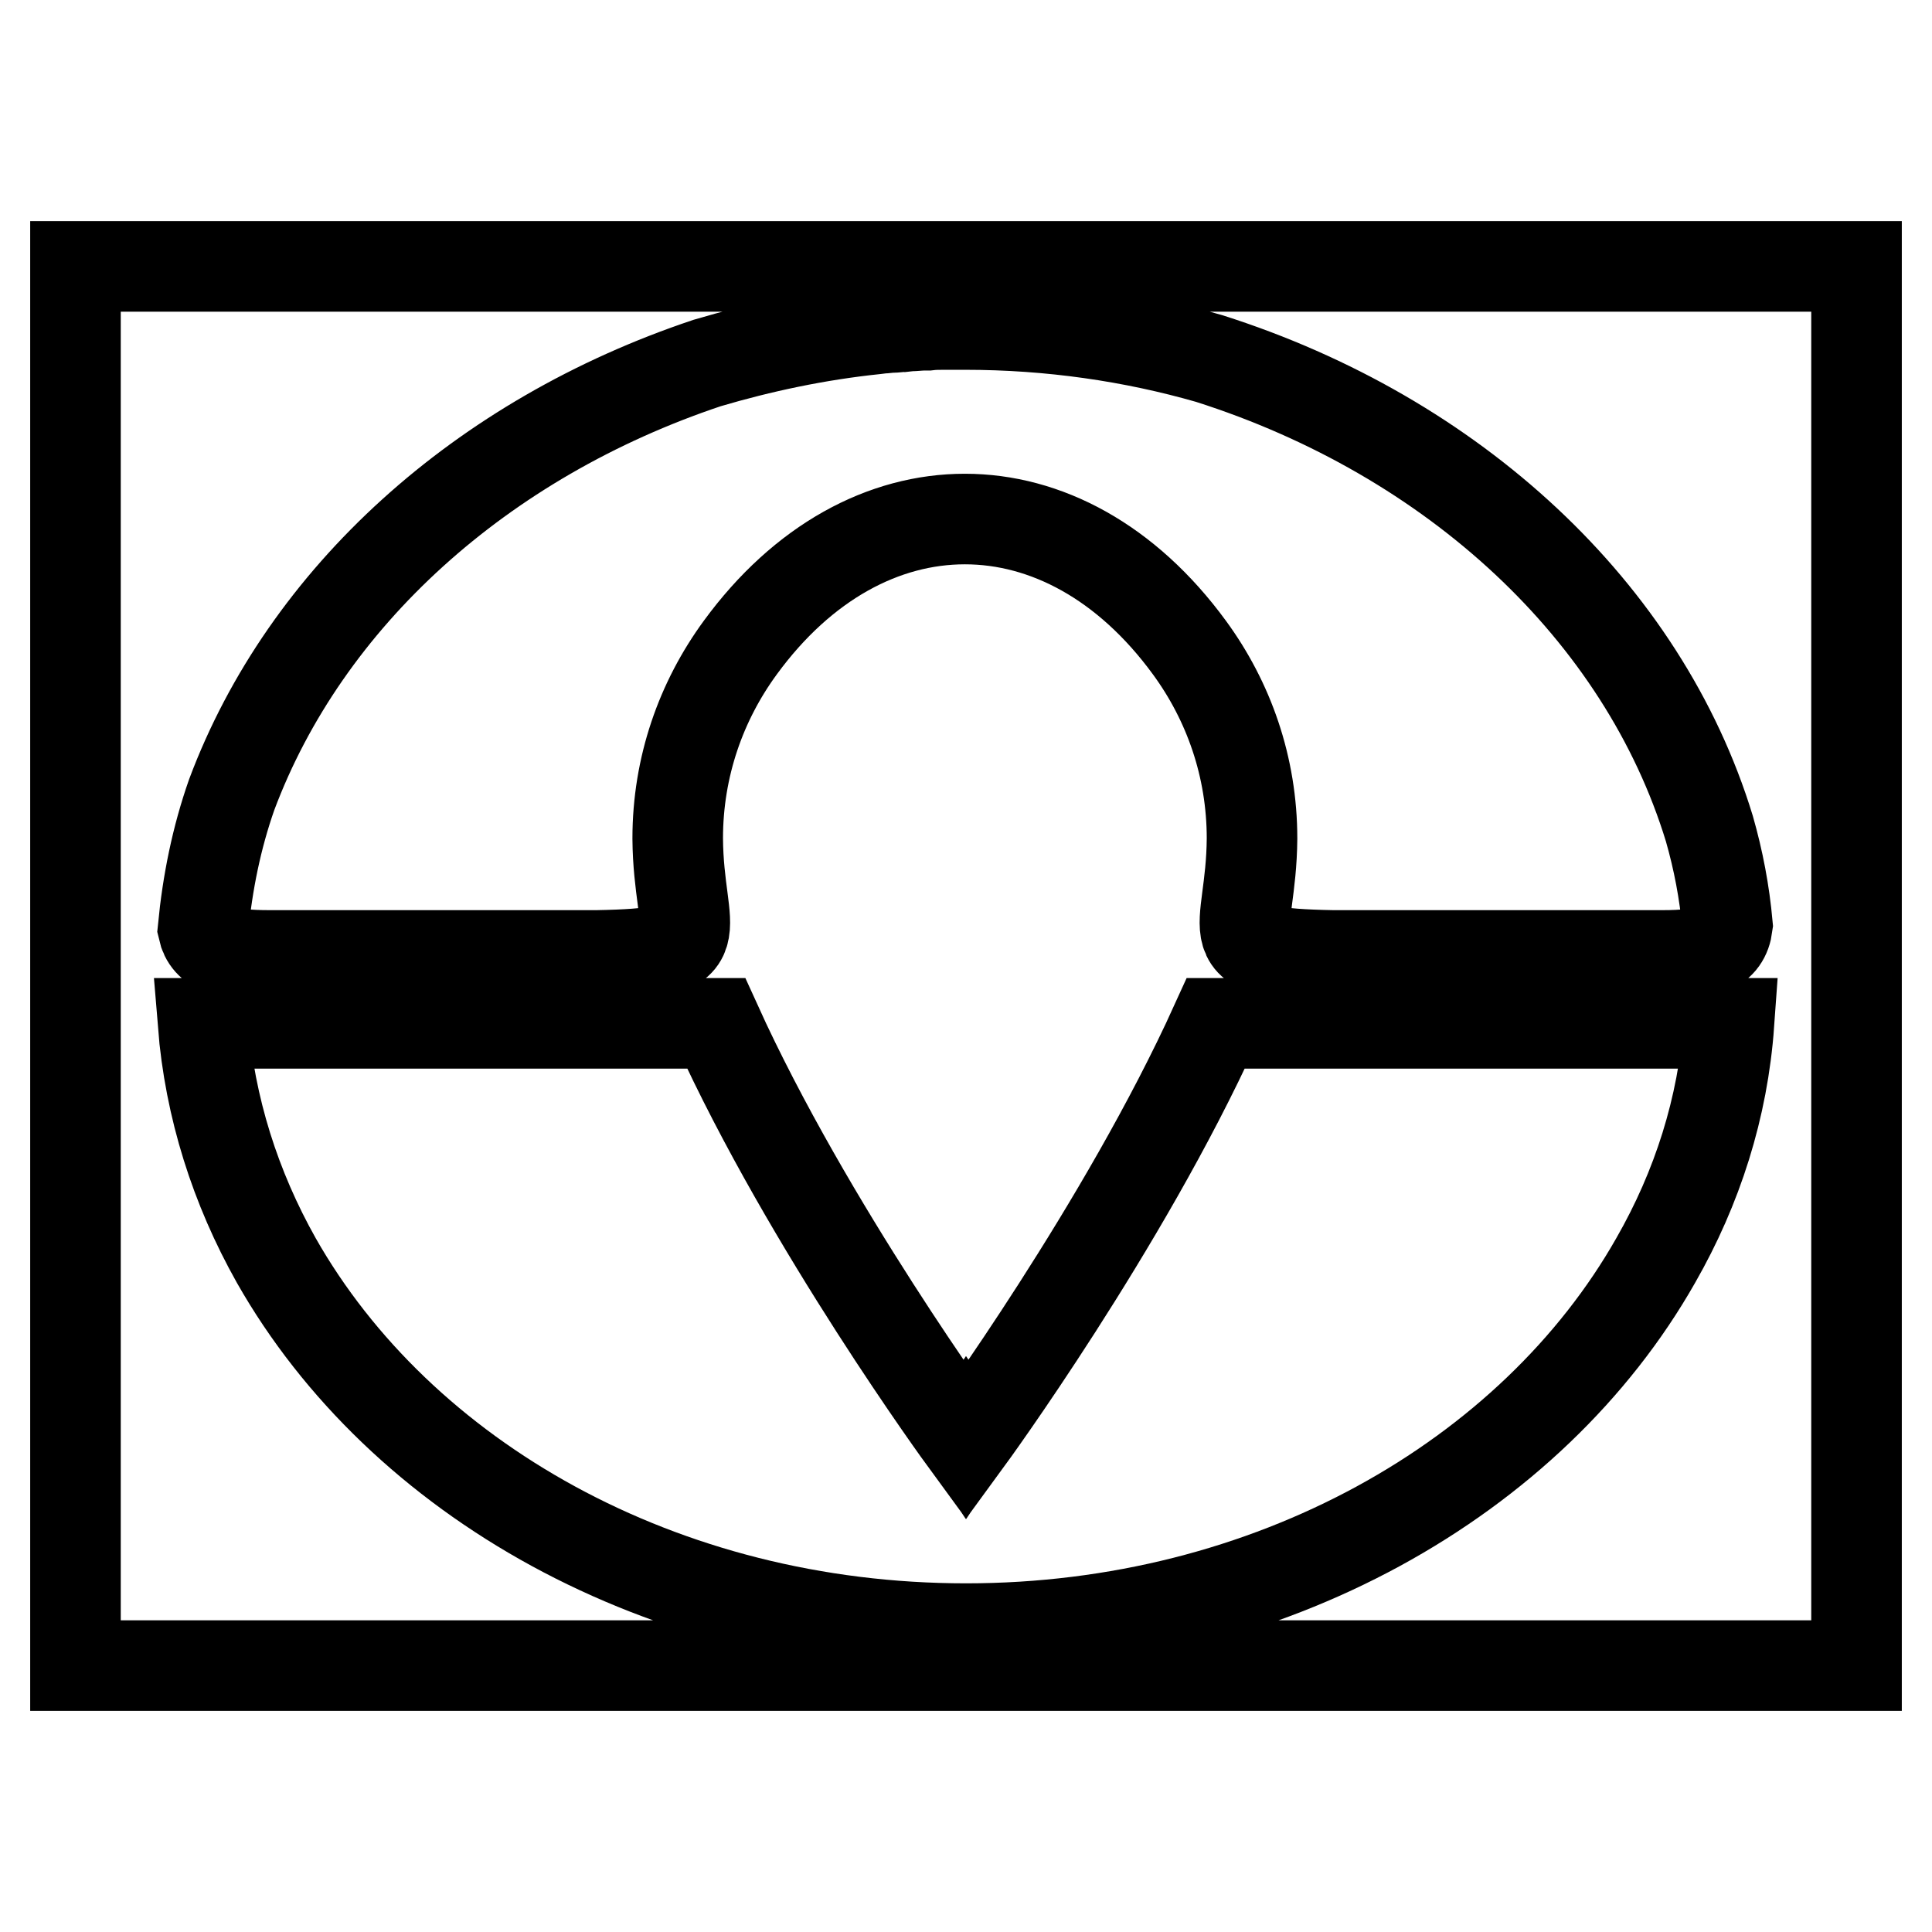
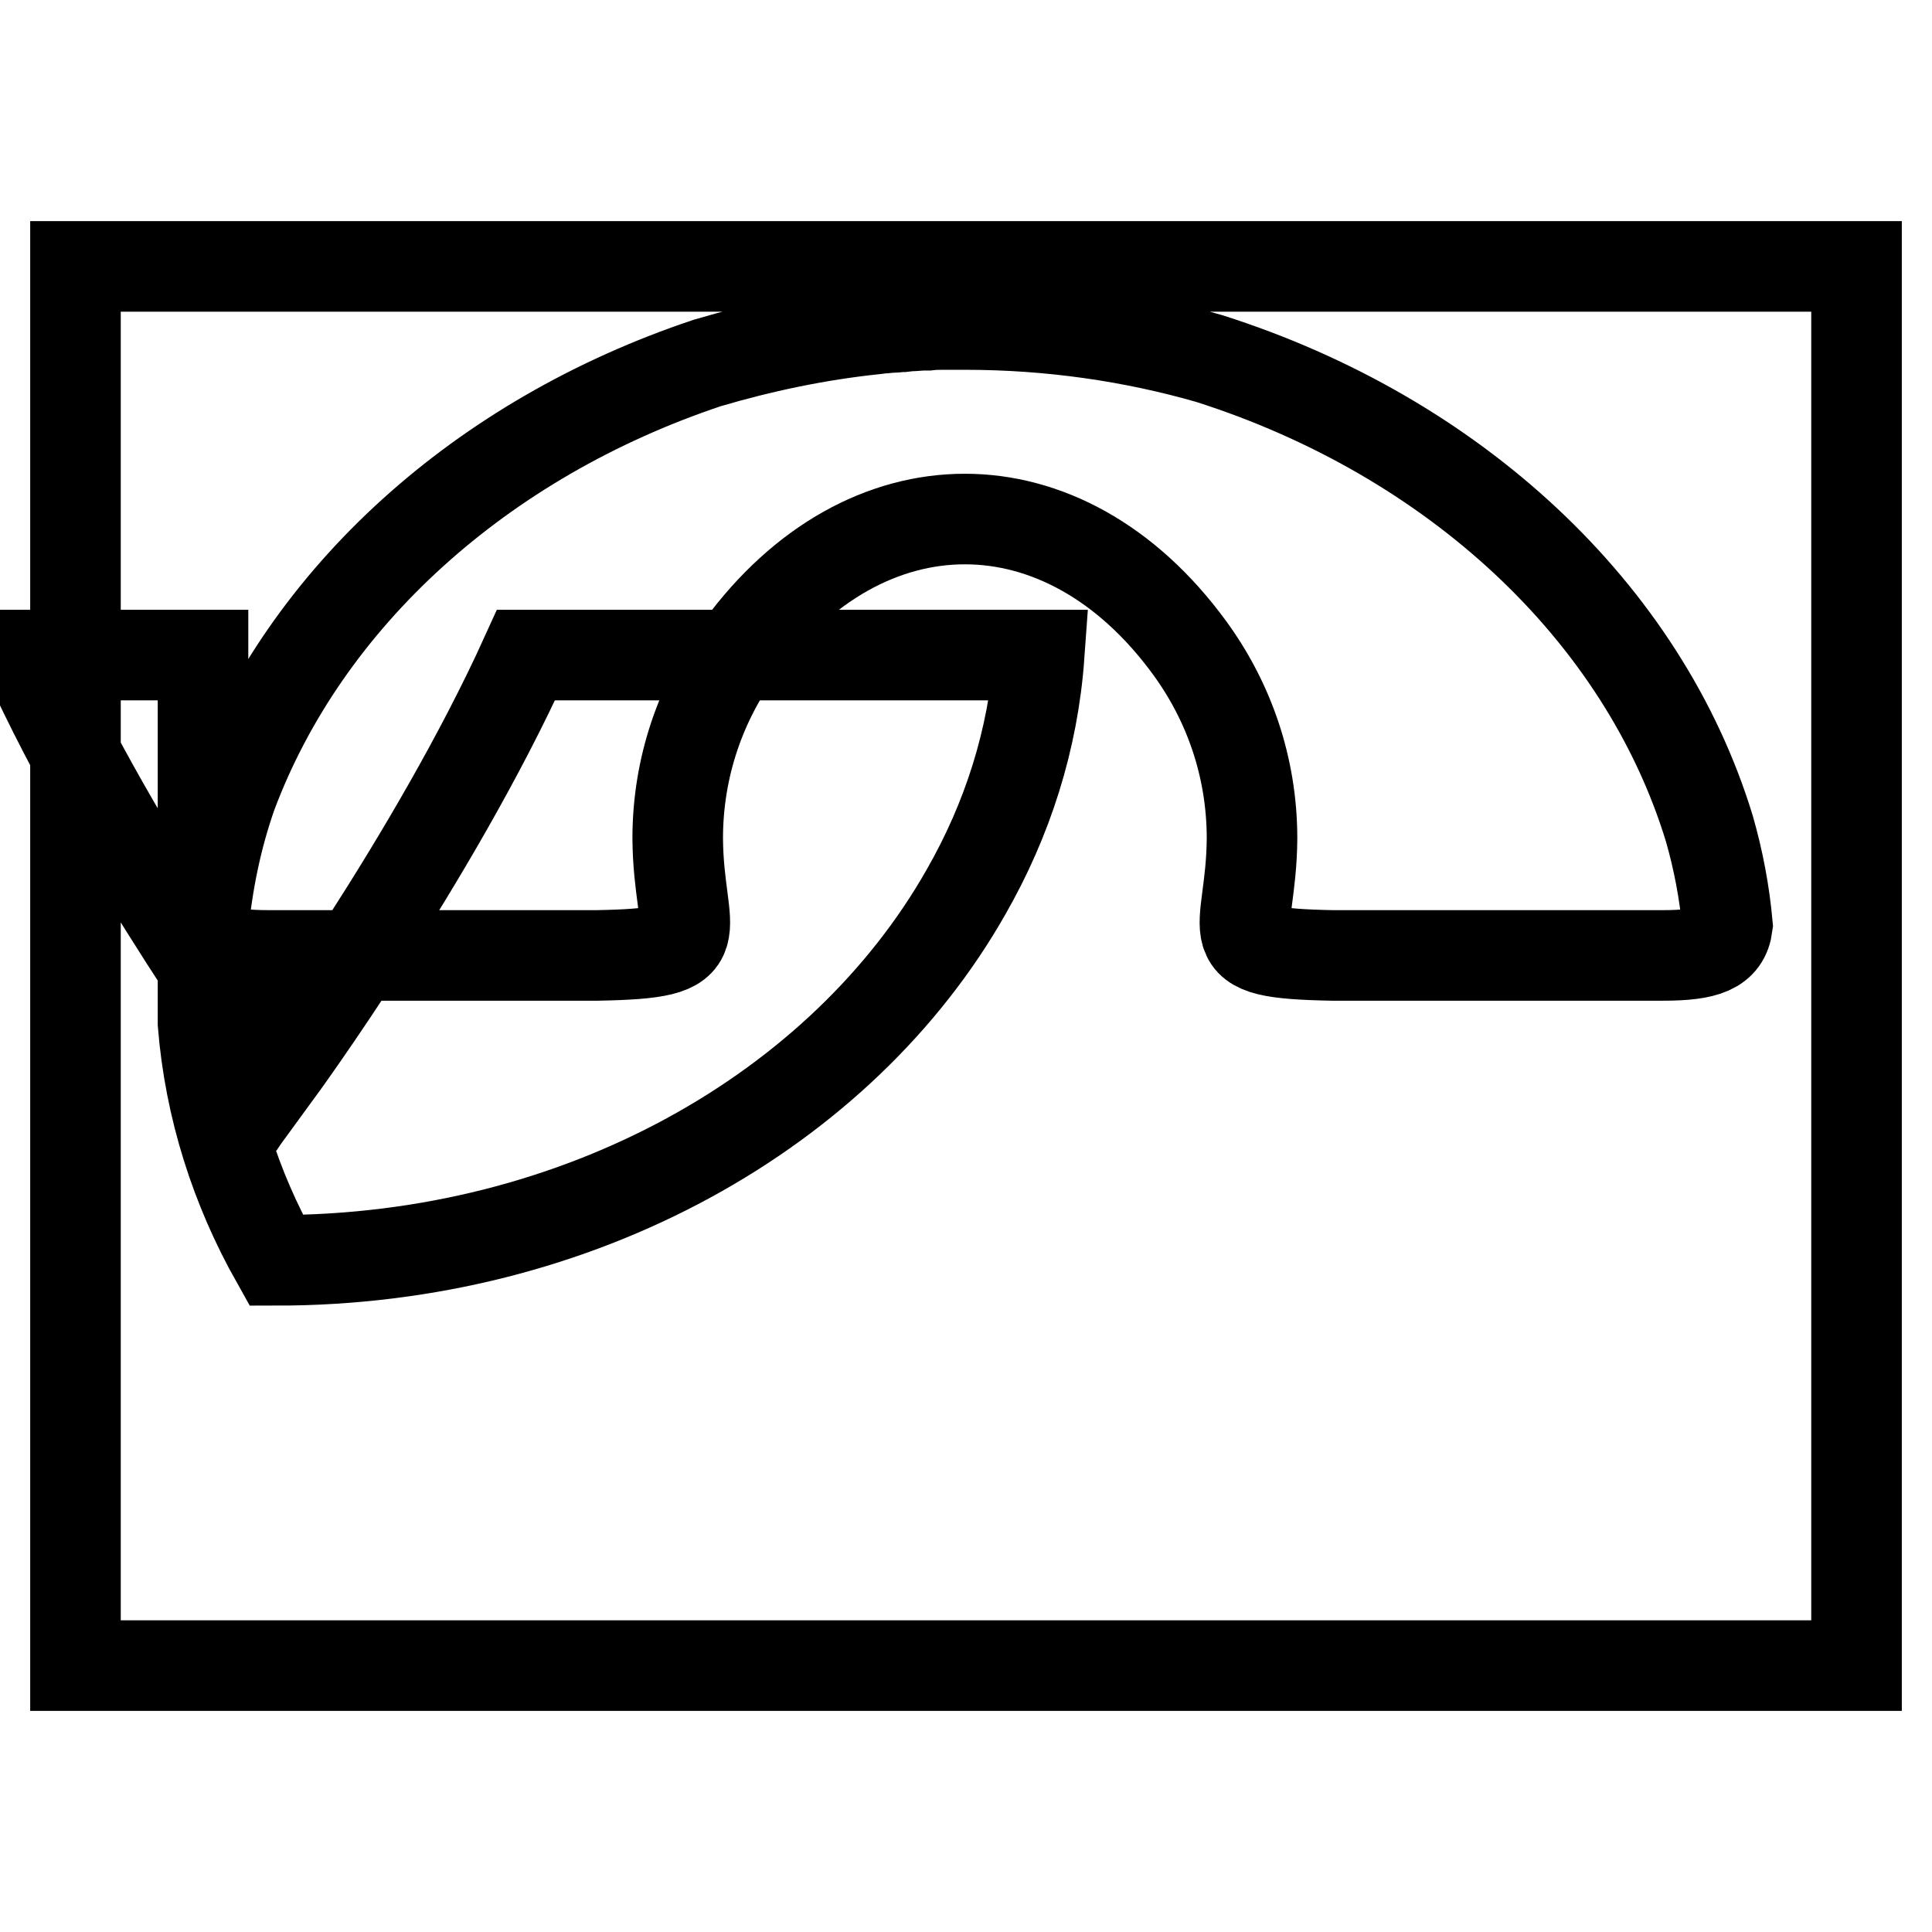
<svg xmlns="http://www.w3.org/2000/svg" version="1.1" x="0px" y="0px" viewBox="0 0 256 256" enable-background="new 0 0 256 256" xml:space="preserve">
  <g>
-     <path stroke-width="12" fill-opacity="0" stroke="#000000" d="M10,35.3h236v185.4H10V35.3z M26.9,135.6c0.9,11.2,4.3,21.8,9.7,31.4c16.4,28.9,51.1,48.8,91.4,48.8h0 c40.2,0,75-19.9,91.4-48.8c5.5-9.6,8.9-20.2,9.7-31.4h-68c-12.2,26.9-32.9,55.2-32.9,55.2l-0.2-0.3v0l0,0l0,0v0l-0.2,0.3 c0,0-20.7-28.3-32.9-55.2H26.9z M93.7,48.1c-29.9,10-53.2,31-63,57.2c-2,5.7-3.2,11.6-3.8,17.8c0.6,2.7,3.1,3.5,8.8,3.5h43.4 c16.2-0.3,10.8-2.3,10.7-15.5c0-9.5,3.1-18.2,8.3-25.3c16.6-22.7,42.9-22.7,59.5,0c5.2,7.1,8.3,15.8,8.3,25.3 c-0.1,13.2-5.5,15.2,10.7,15.5H220h0.1l0.2,0h0c5.8,0,8.2-0.9,8.6-4c-0.4-4.4-1.2-8.6-2.4-12.8c-8.8-28.8-33.9-52-66.3-62.3 c-10.1-2.9-21-4.5-32.3-4.5h0c-0.8,0-1.6,0-2.5,0l-0.2,0c-0.8,0-1.5,0-2.3,0.1l-0.5,0c-0.6,0-1.3,0.1-1.9,0.1l-0.9,0.1 c-0.5,0-1,0.1-1.5,0.1c-0.4,0-0.9,0.1-1.3,0.1l-0.8,0.1C108.3,44.4,100.8,46,93.7,48.1z" />
+     <path stroke-width="12" fill-opacity="0" stroke="#000000" d="M10,35.3h236v185.4H10V35.3z M26.9,135.6c0.9,11.2,4.3,21.8,9.7,31.4h0 c40.2,0,75-19.9,91.4-48.8c5.5-9.6,8.9-20.2,9.7-31.4h-68c-12.2,26.9-32.9,55.2-32.9,55.2l-0.2-0.3v0l0,0l0,0v0l-0.2,0.3 c0,0-20.7-28.3-32.9-55.2H26.9z M93.7,48.1c-29.9,10-53.2,31-63,57.2c-2,5.7-3.2,11.6-3.8,17.8c0.6,2.7,3.1,3.5,8.8,3.5h43.4 c16.2-0.3,10.8-2.3,10.7-15.5c0-9.5,3.1-18.2,8.3-25.3c16.6-22.7,42.9-22.7,59.5,0c5.2,7.1,8.3,15.8,8.3,25.3 c-0.1,13.2-5.5,15.2,10.7,15.5H220h0.1l0.2,0h0c5.8,0,8.2-0.9,8.6-4c-0.4-4.4-1.2-8.6-2.4-12.8c-8.8-28.8-33.9-52-66.3-62.3 c-10.1-2.9-21-4.5-32.3-4.5h0c-0.8,0-1.6,0-2.5,0l-0.2,0c-0.8,0-1.5,0-2.3,0.1l-0.5,0c-0.6,0-1.3,0.1-1.9,0.1l-0.9,0.1 c-0.5,0-1,0.1-1.5,0.1c-0.4,0-0.9,0.1-1.3,0.1l-0.8,0.1C108.3,44.4,100.8,46,93.7,48.1z" />
  </g>
</svg>